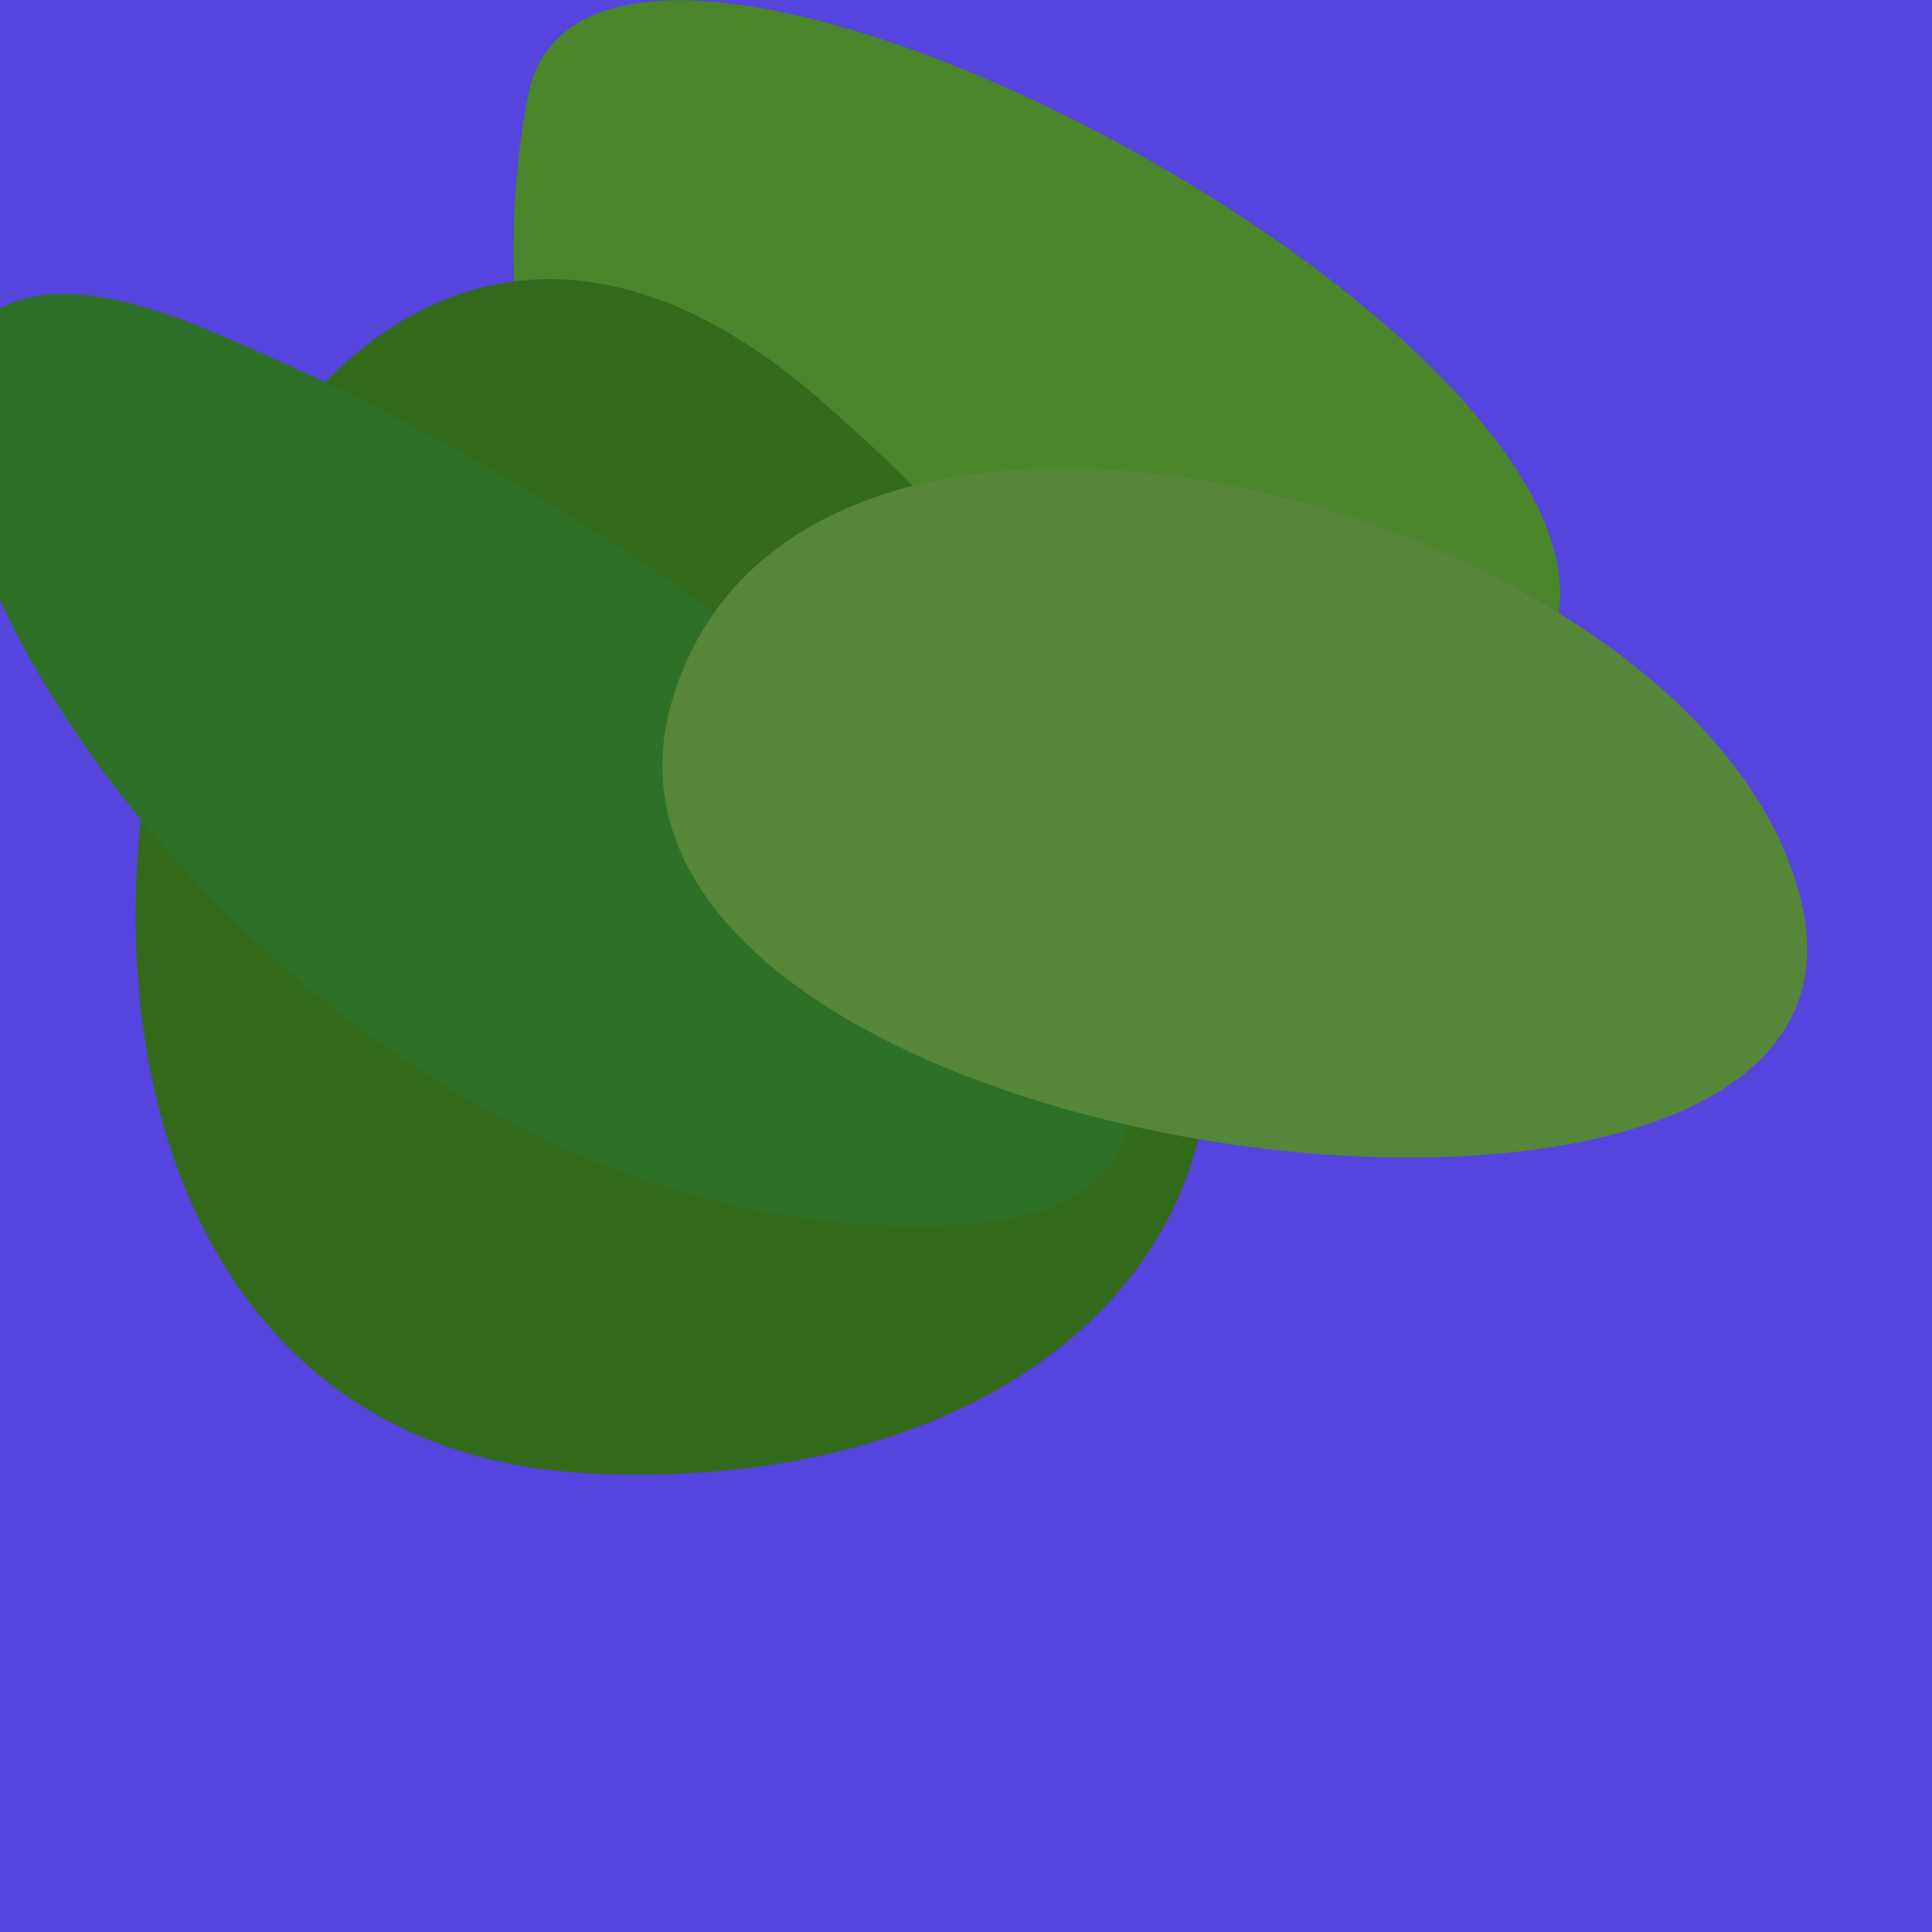
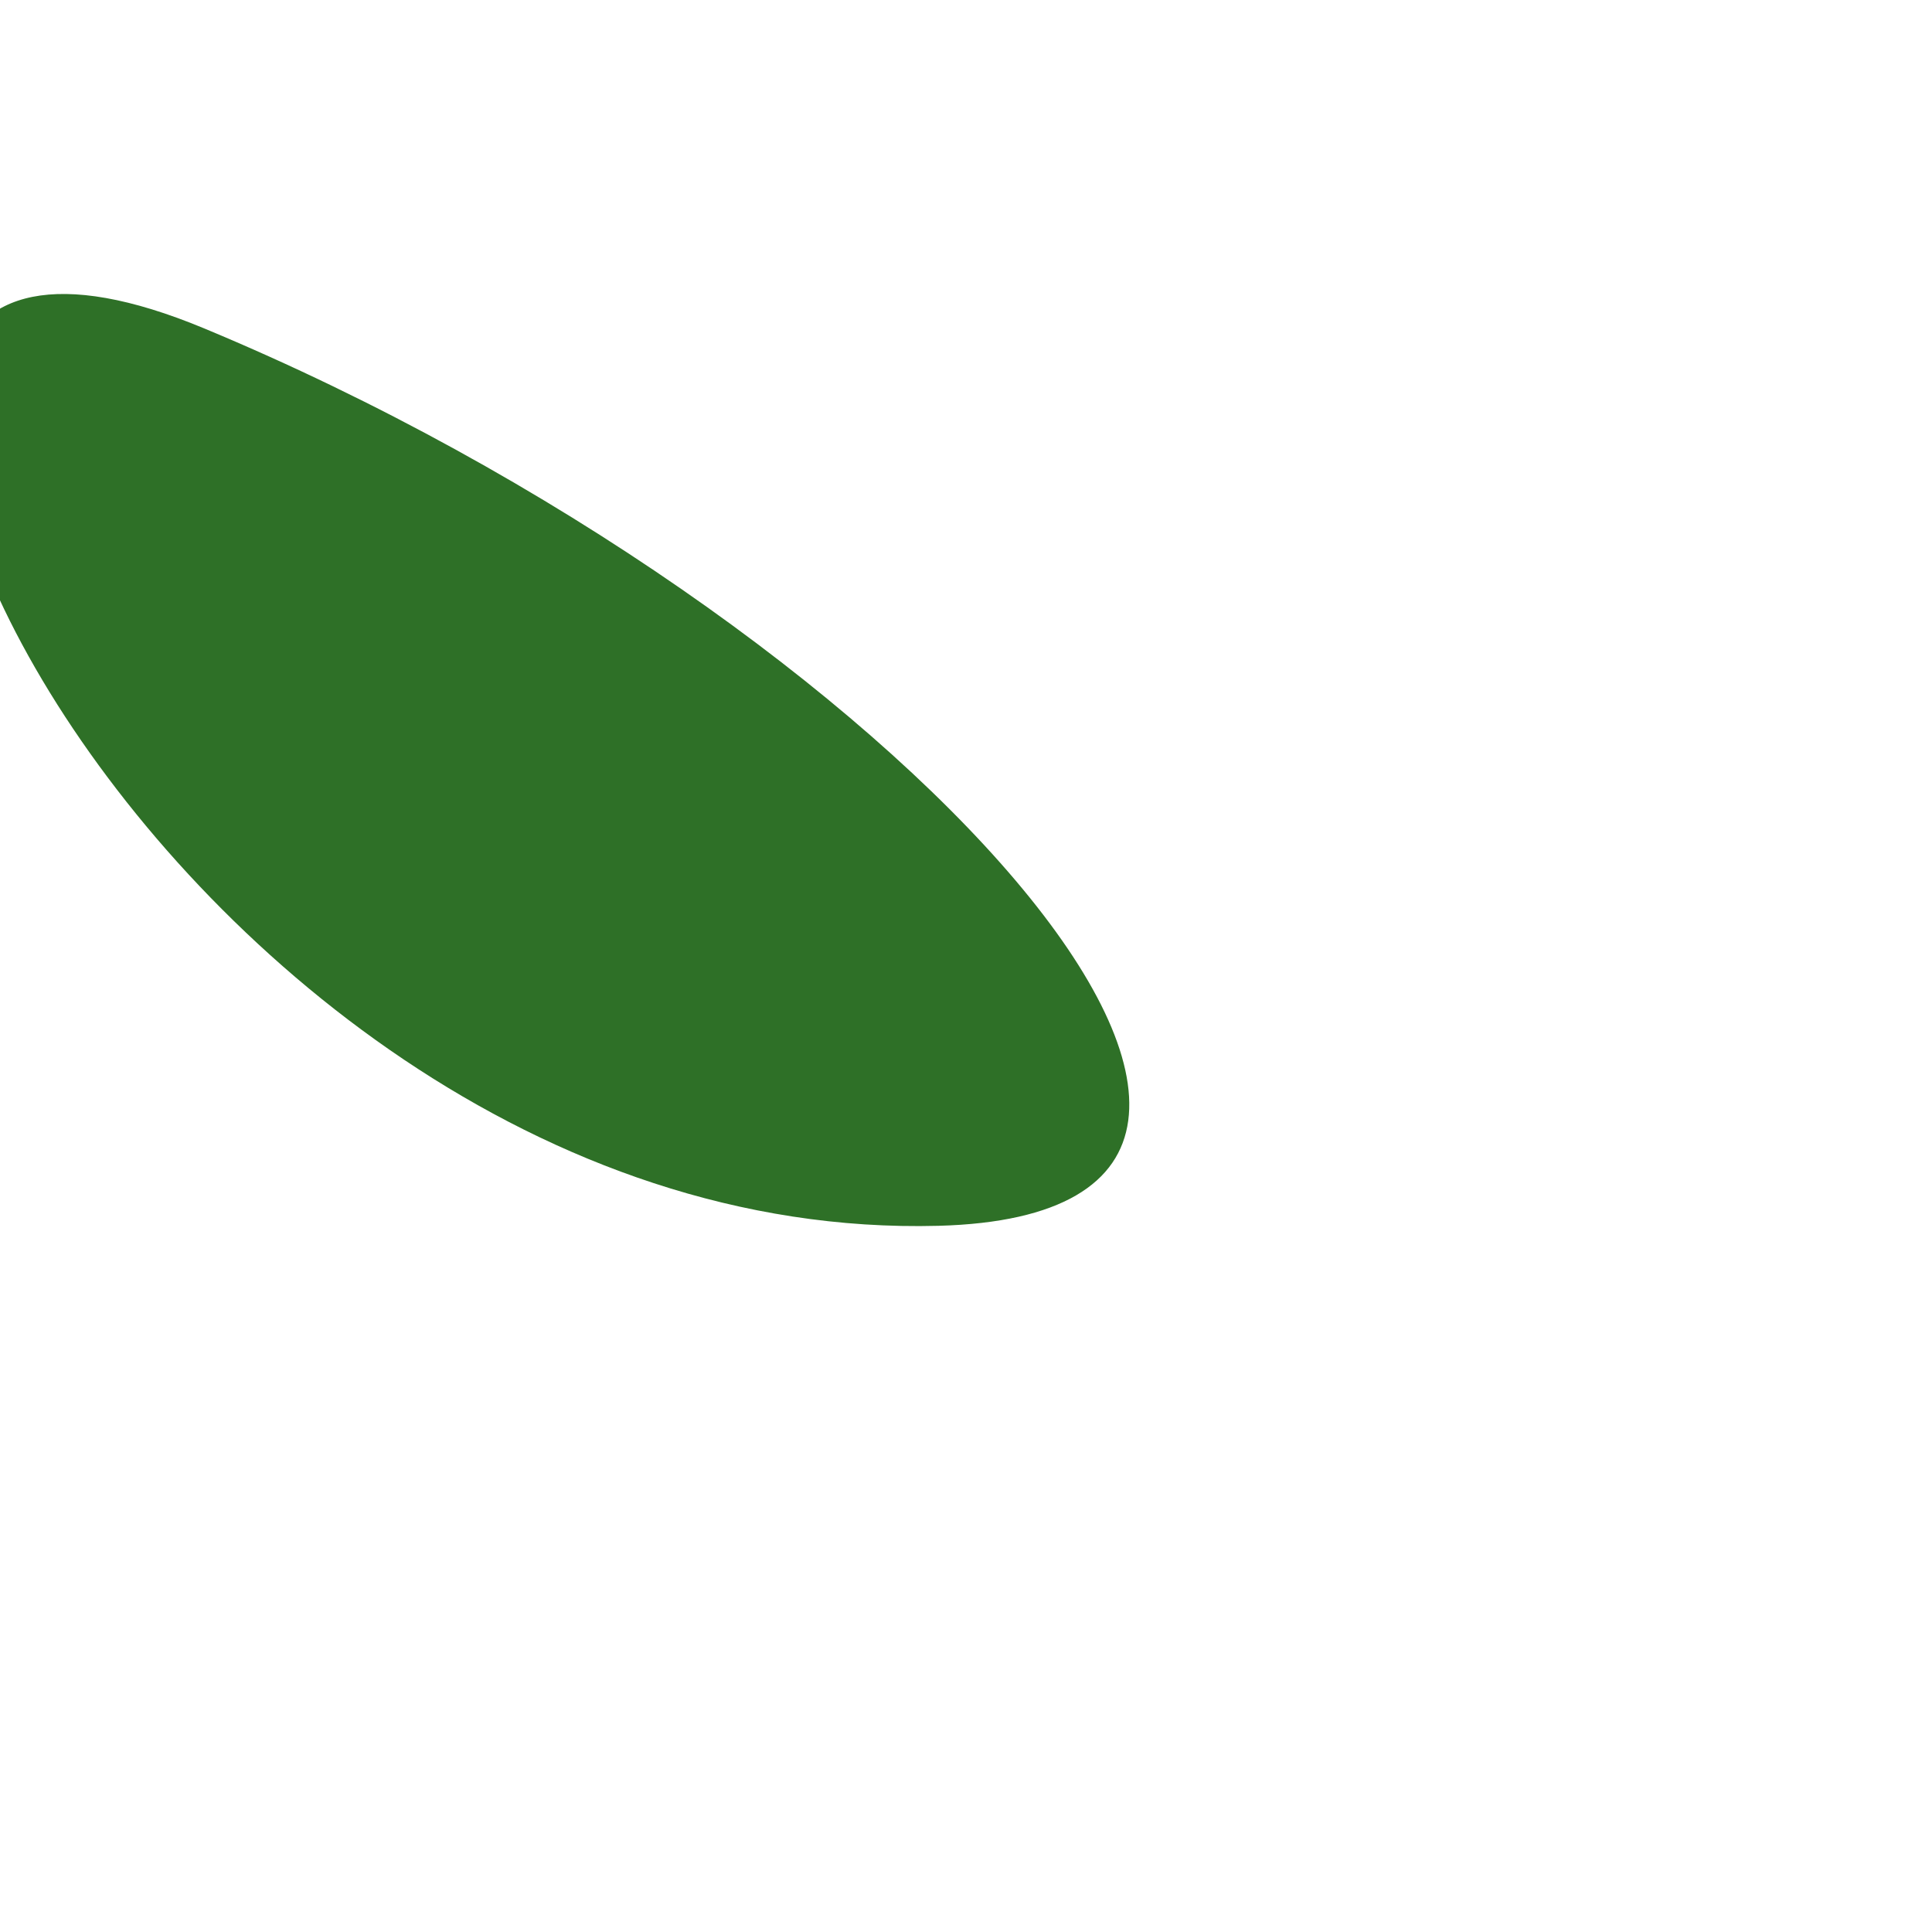
<svg xmlns="http://www.w3.org/2000/svg" width="128" height="128">
  <g>
-     <rect width="128" height="128" fill="#54d" />
-     <path d="M 34.981 6.331 C 25.788 54.252 84.538 94.851 102.897 42.186 C 109.779 22.445 39.044 -14.851 34.981 6.331" fill="rgb(75,133,44)" />
-     <path d="M 54.361 26.508 C 11.398 -10.984 -14.477 95.111 39.247 97.628 C 77.706 99.43 100.795 67.03 54.361 26.508" fill="rgb(52,106,28)" />
    <path d="M 62.173 81.213 C 94.654 80.348 59.552 40.913 13.549 21.766 C -25.877 5.357 9.411 82.618 62.173 81.213" fill="rgb(46,112,39)" />
-     <path d="M 44.57 46.276 C 35.134 77.445 126.13 89.109 119.377 59.868 C 113.345 33.747 53.29 17.467 44.57 46.276" fill="rgb(85,134,58)" />
  </g>
</svg>